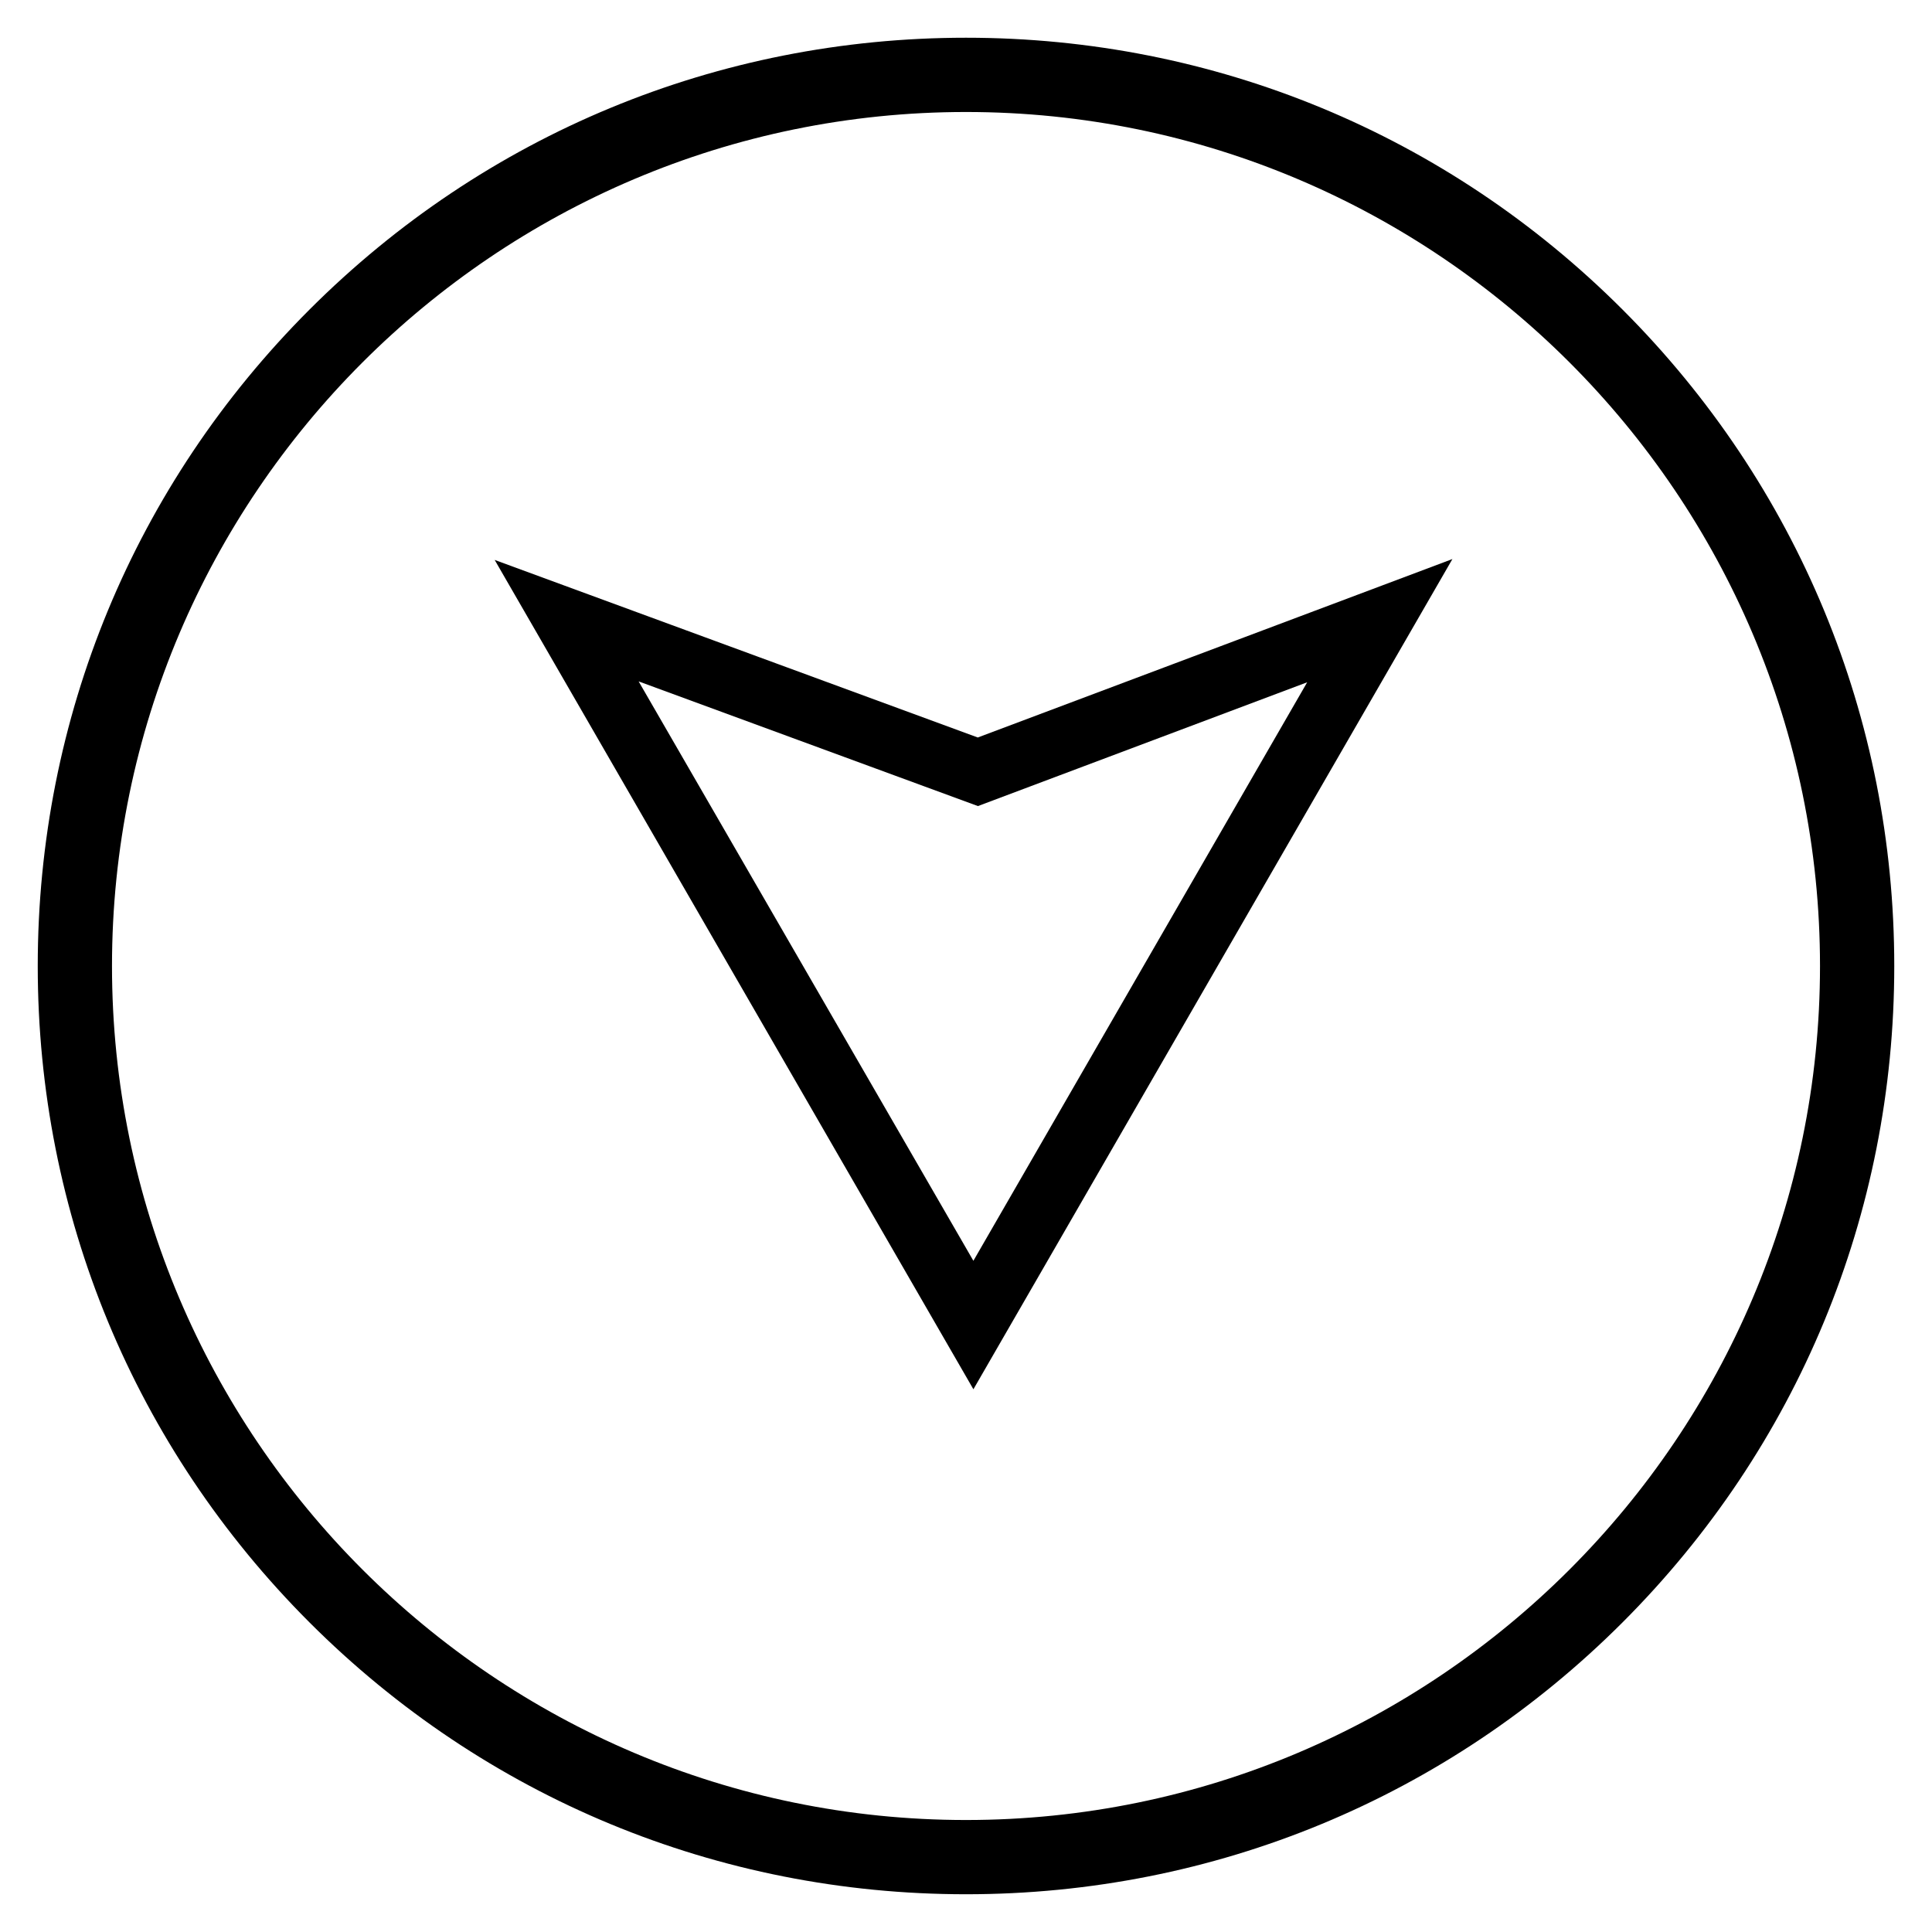
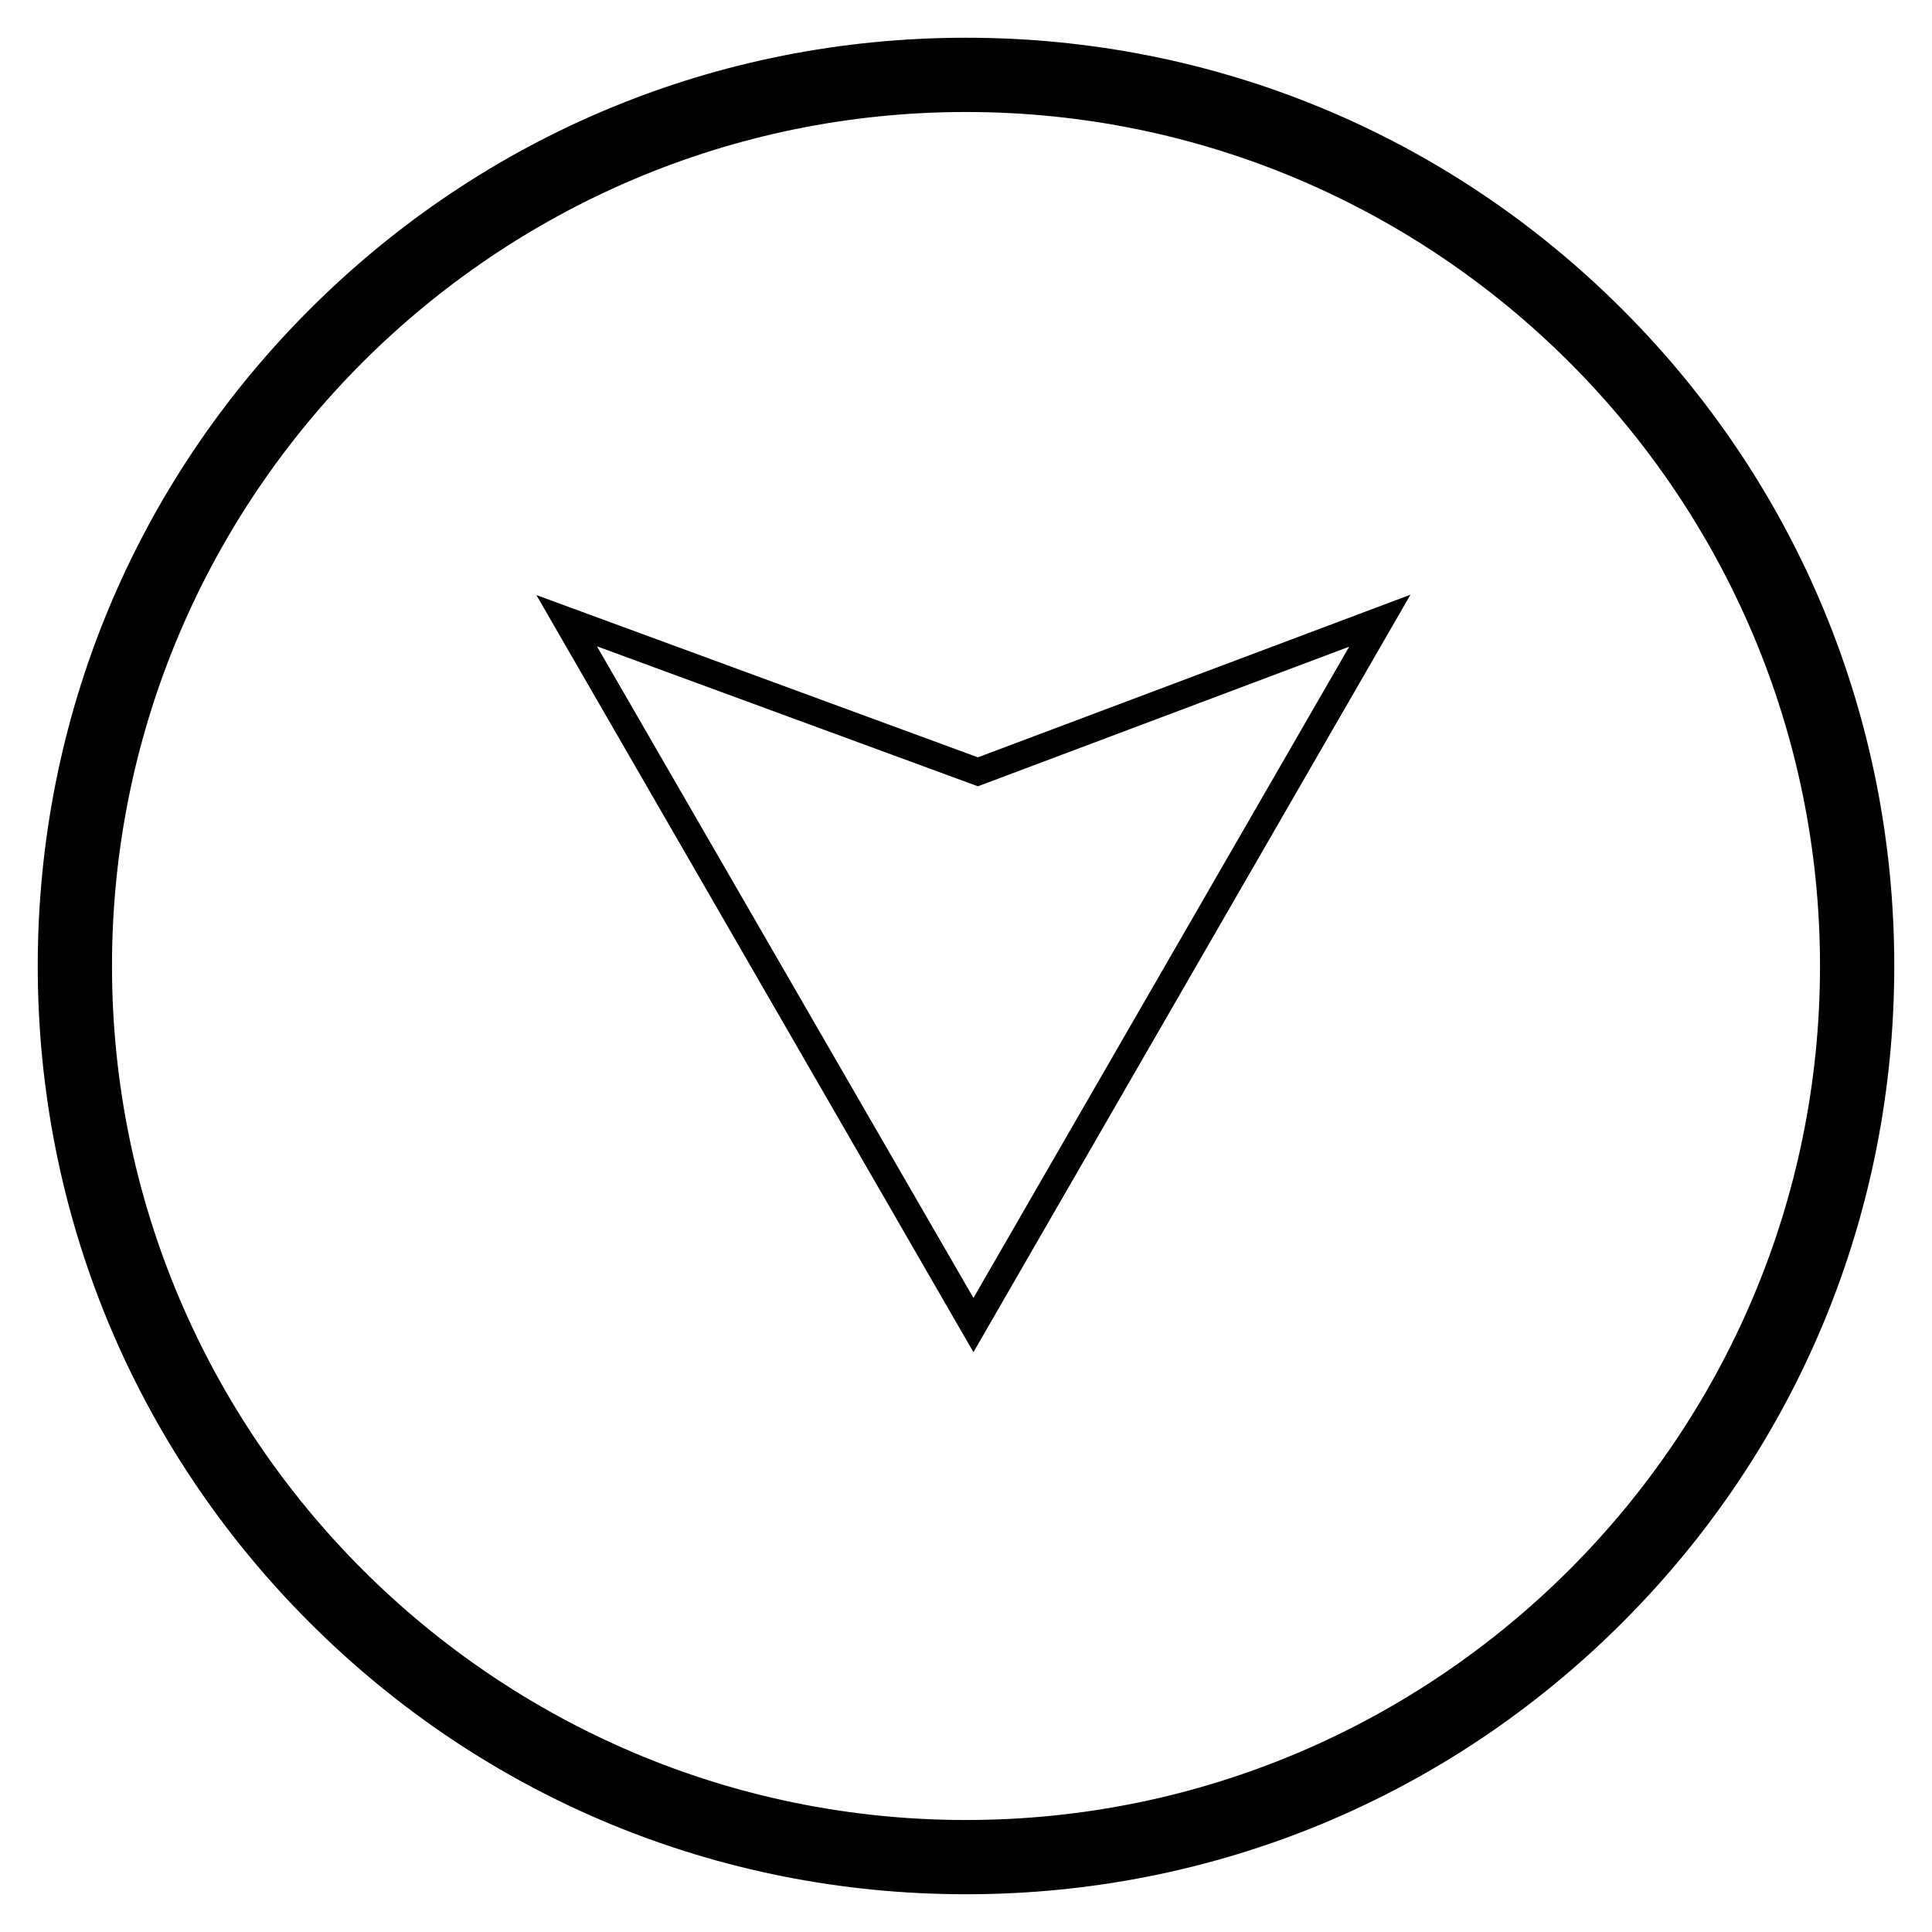
<svg xmlns="http://www.w3.org/2000/svg" width="800px" height="800px" version="1.1" viewBox="144 144 512 512">
  <defs>
    <clipPath id="a">
-       <path d="m148.09 162h503.81v480h-503.81z" />
-     </clipPath>
+       </clipPath>
  </defs>
  <path d="m646 400c0 65.73-25.586 127.53-72.027 173.97-46.449 46.441-108.24 72.027-173.97 72.027s-127.53-25.586-173.97-72.027c-46.445-46.449-72.031-108.24-72.031-173.97 0-65.734 25.586-127.53 72.031-173.97 46.445-46.445 108.24-72.031 173.97-72.031 65.73 0 127.53 25.586 173.97 72.027 46.441 46.449 72.027 108.24 72.027 173.98zm-472.32 0c0 124.77 101.55 226.32 226.32 226.32 124.77 0 226.32-101.55 226.32-226.32 0-124.77-101.55-226.32-226.32-226.32-124.77 0-226.32 101.55-226.32 226.32z" />
  <path d="m517.79 301.6-115.82 200.74-115.82-200.64 117 43zm-115.82 186.37 99.582-172.59-98.398 37-100.96-37.098z" />
  <g clip-path="url(#a)">
    <path transform="matrix(.984 0 0 .984 148.09 148.09)" d="m375.7 156-117.7 204-117.7-203.9 118.9 43.699zm-117.7 189.4 101.2-175.4-99.998 37.602-102.6-37.701z" fill="none" stroke="#000000" stroke-miterlimit="10" stroke-width="10" />
  </g>
</svg>